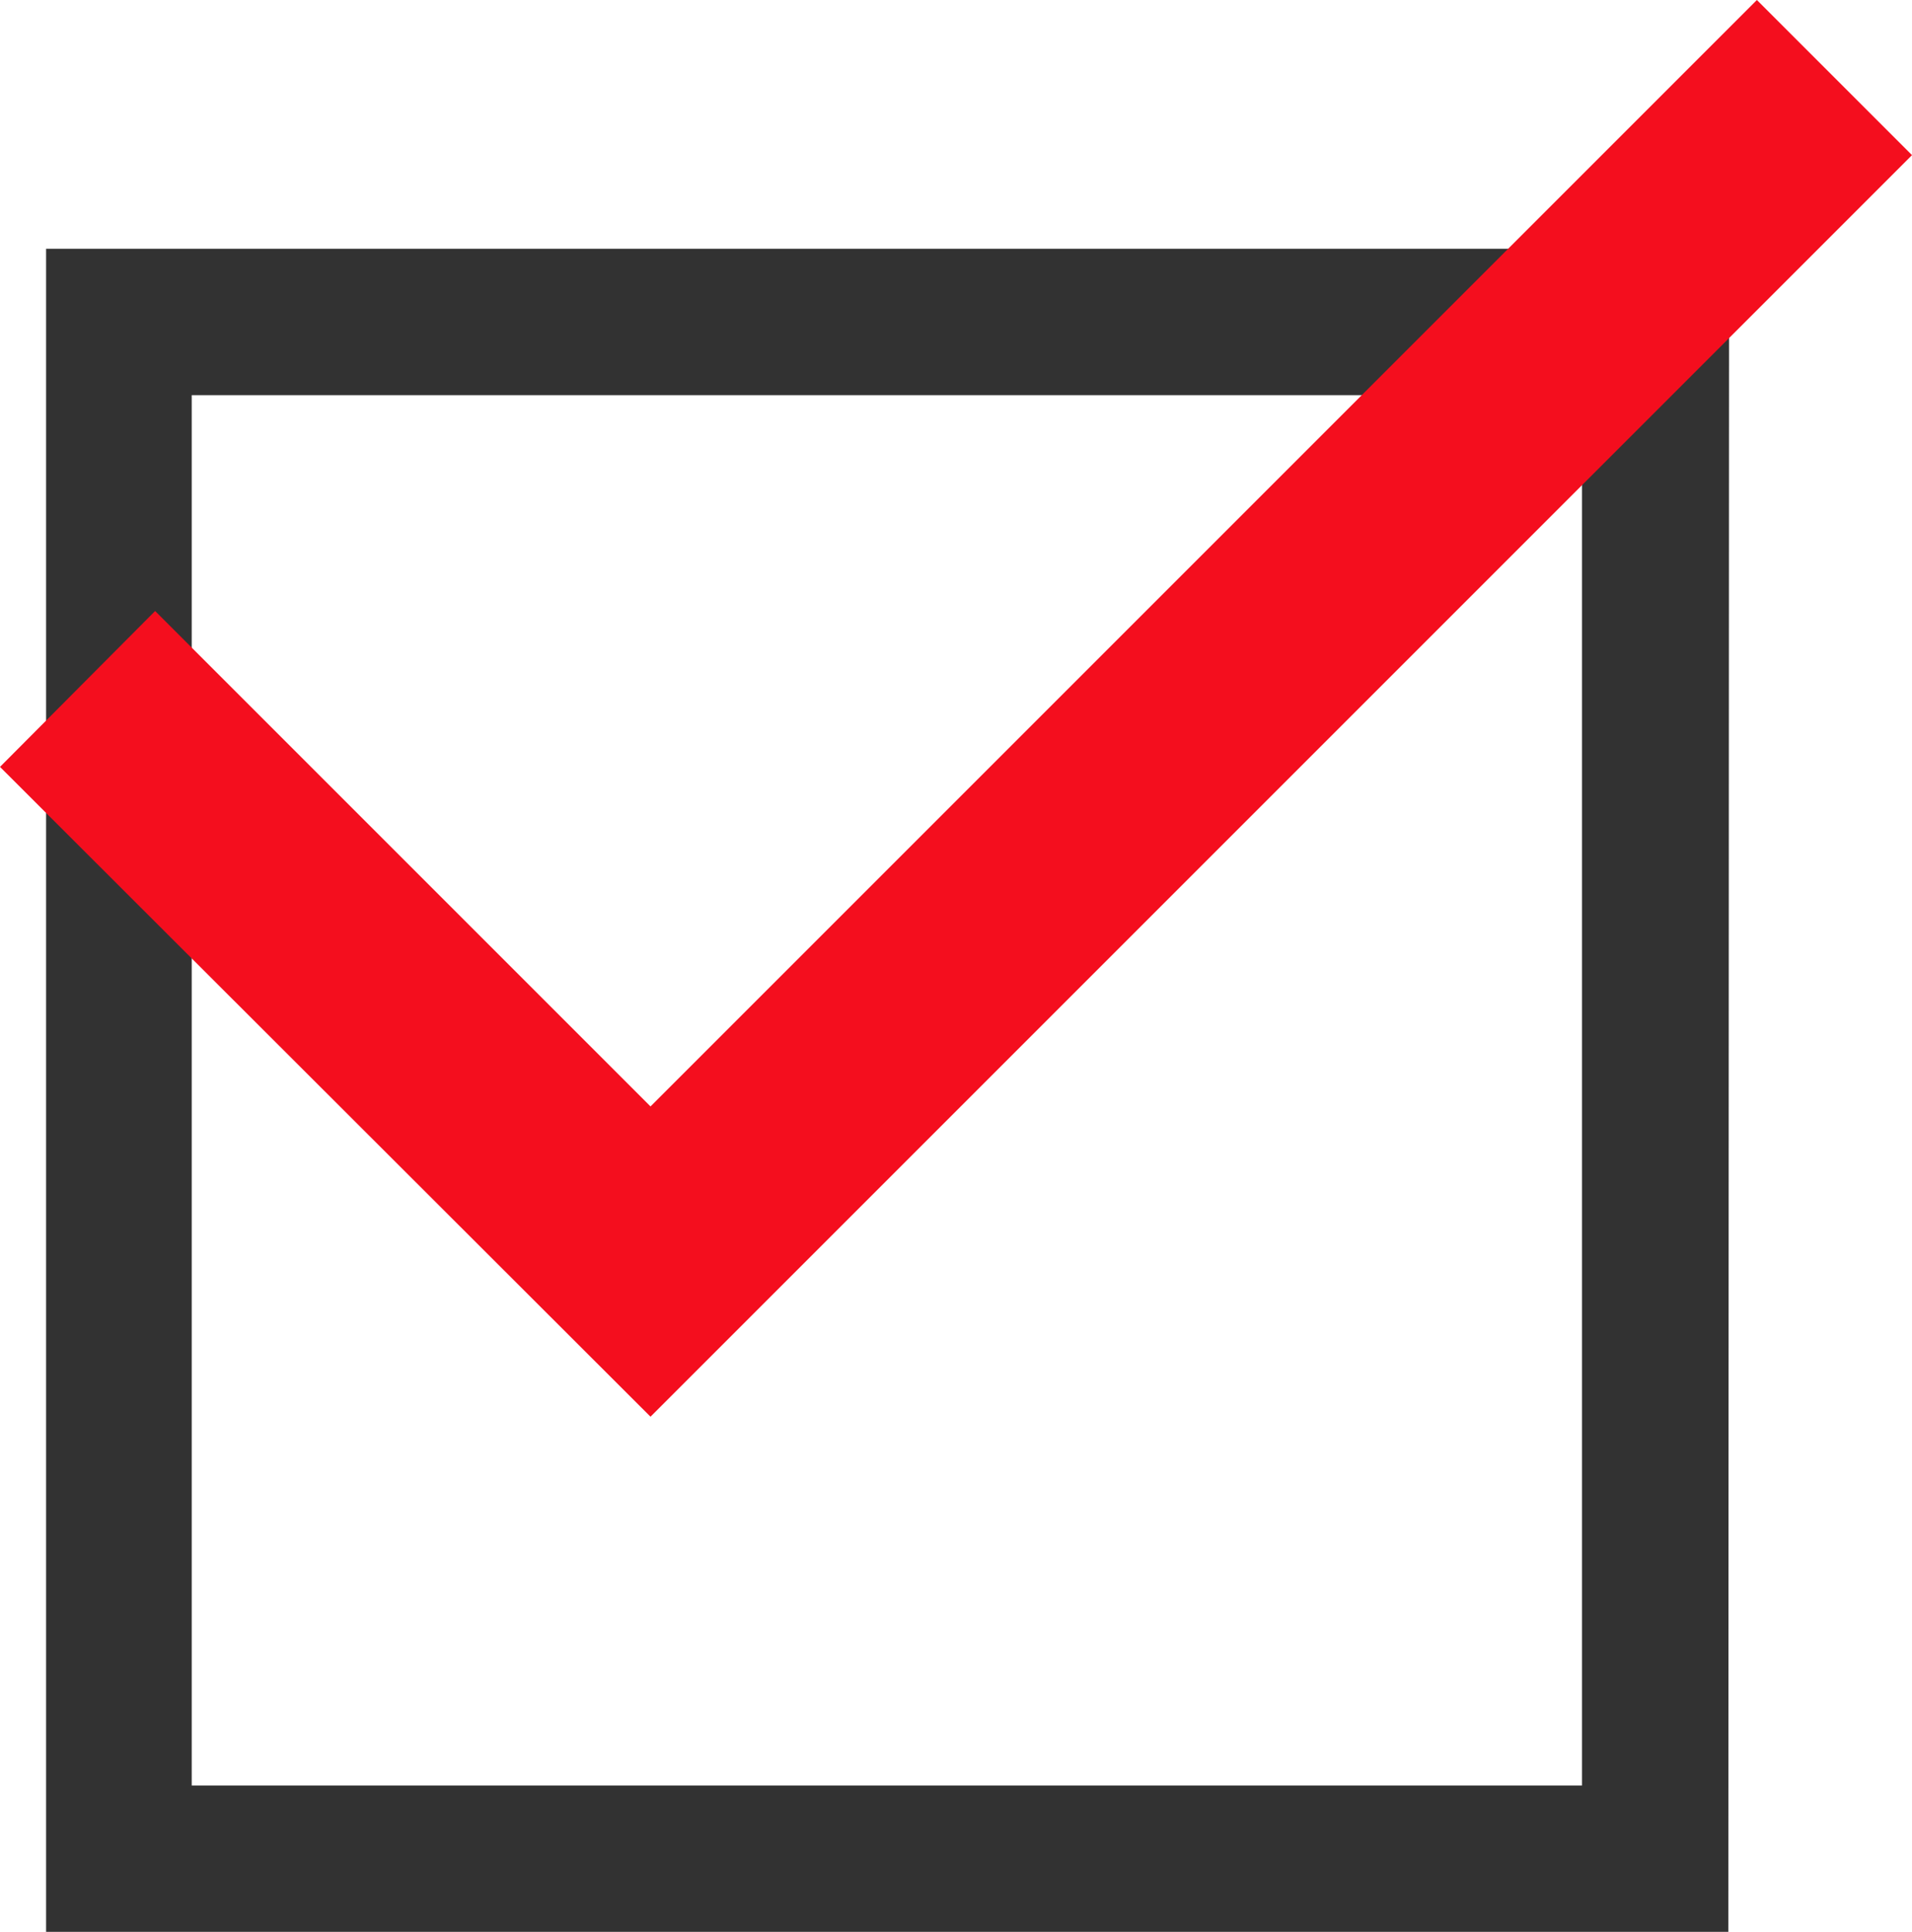
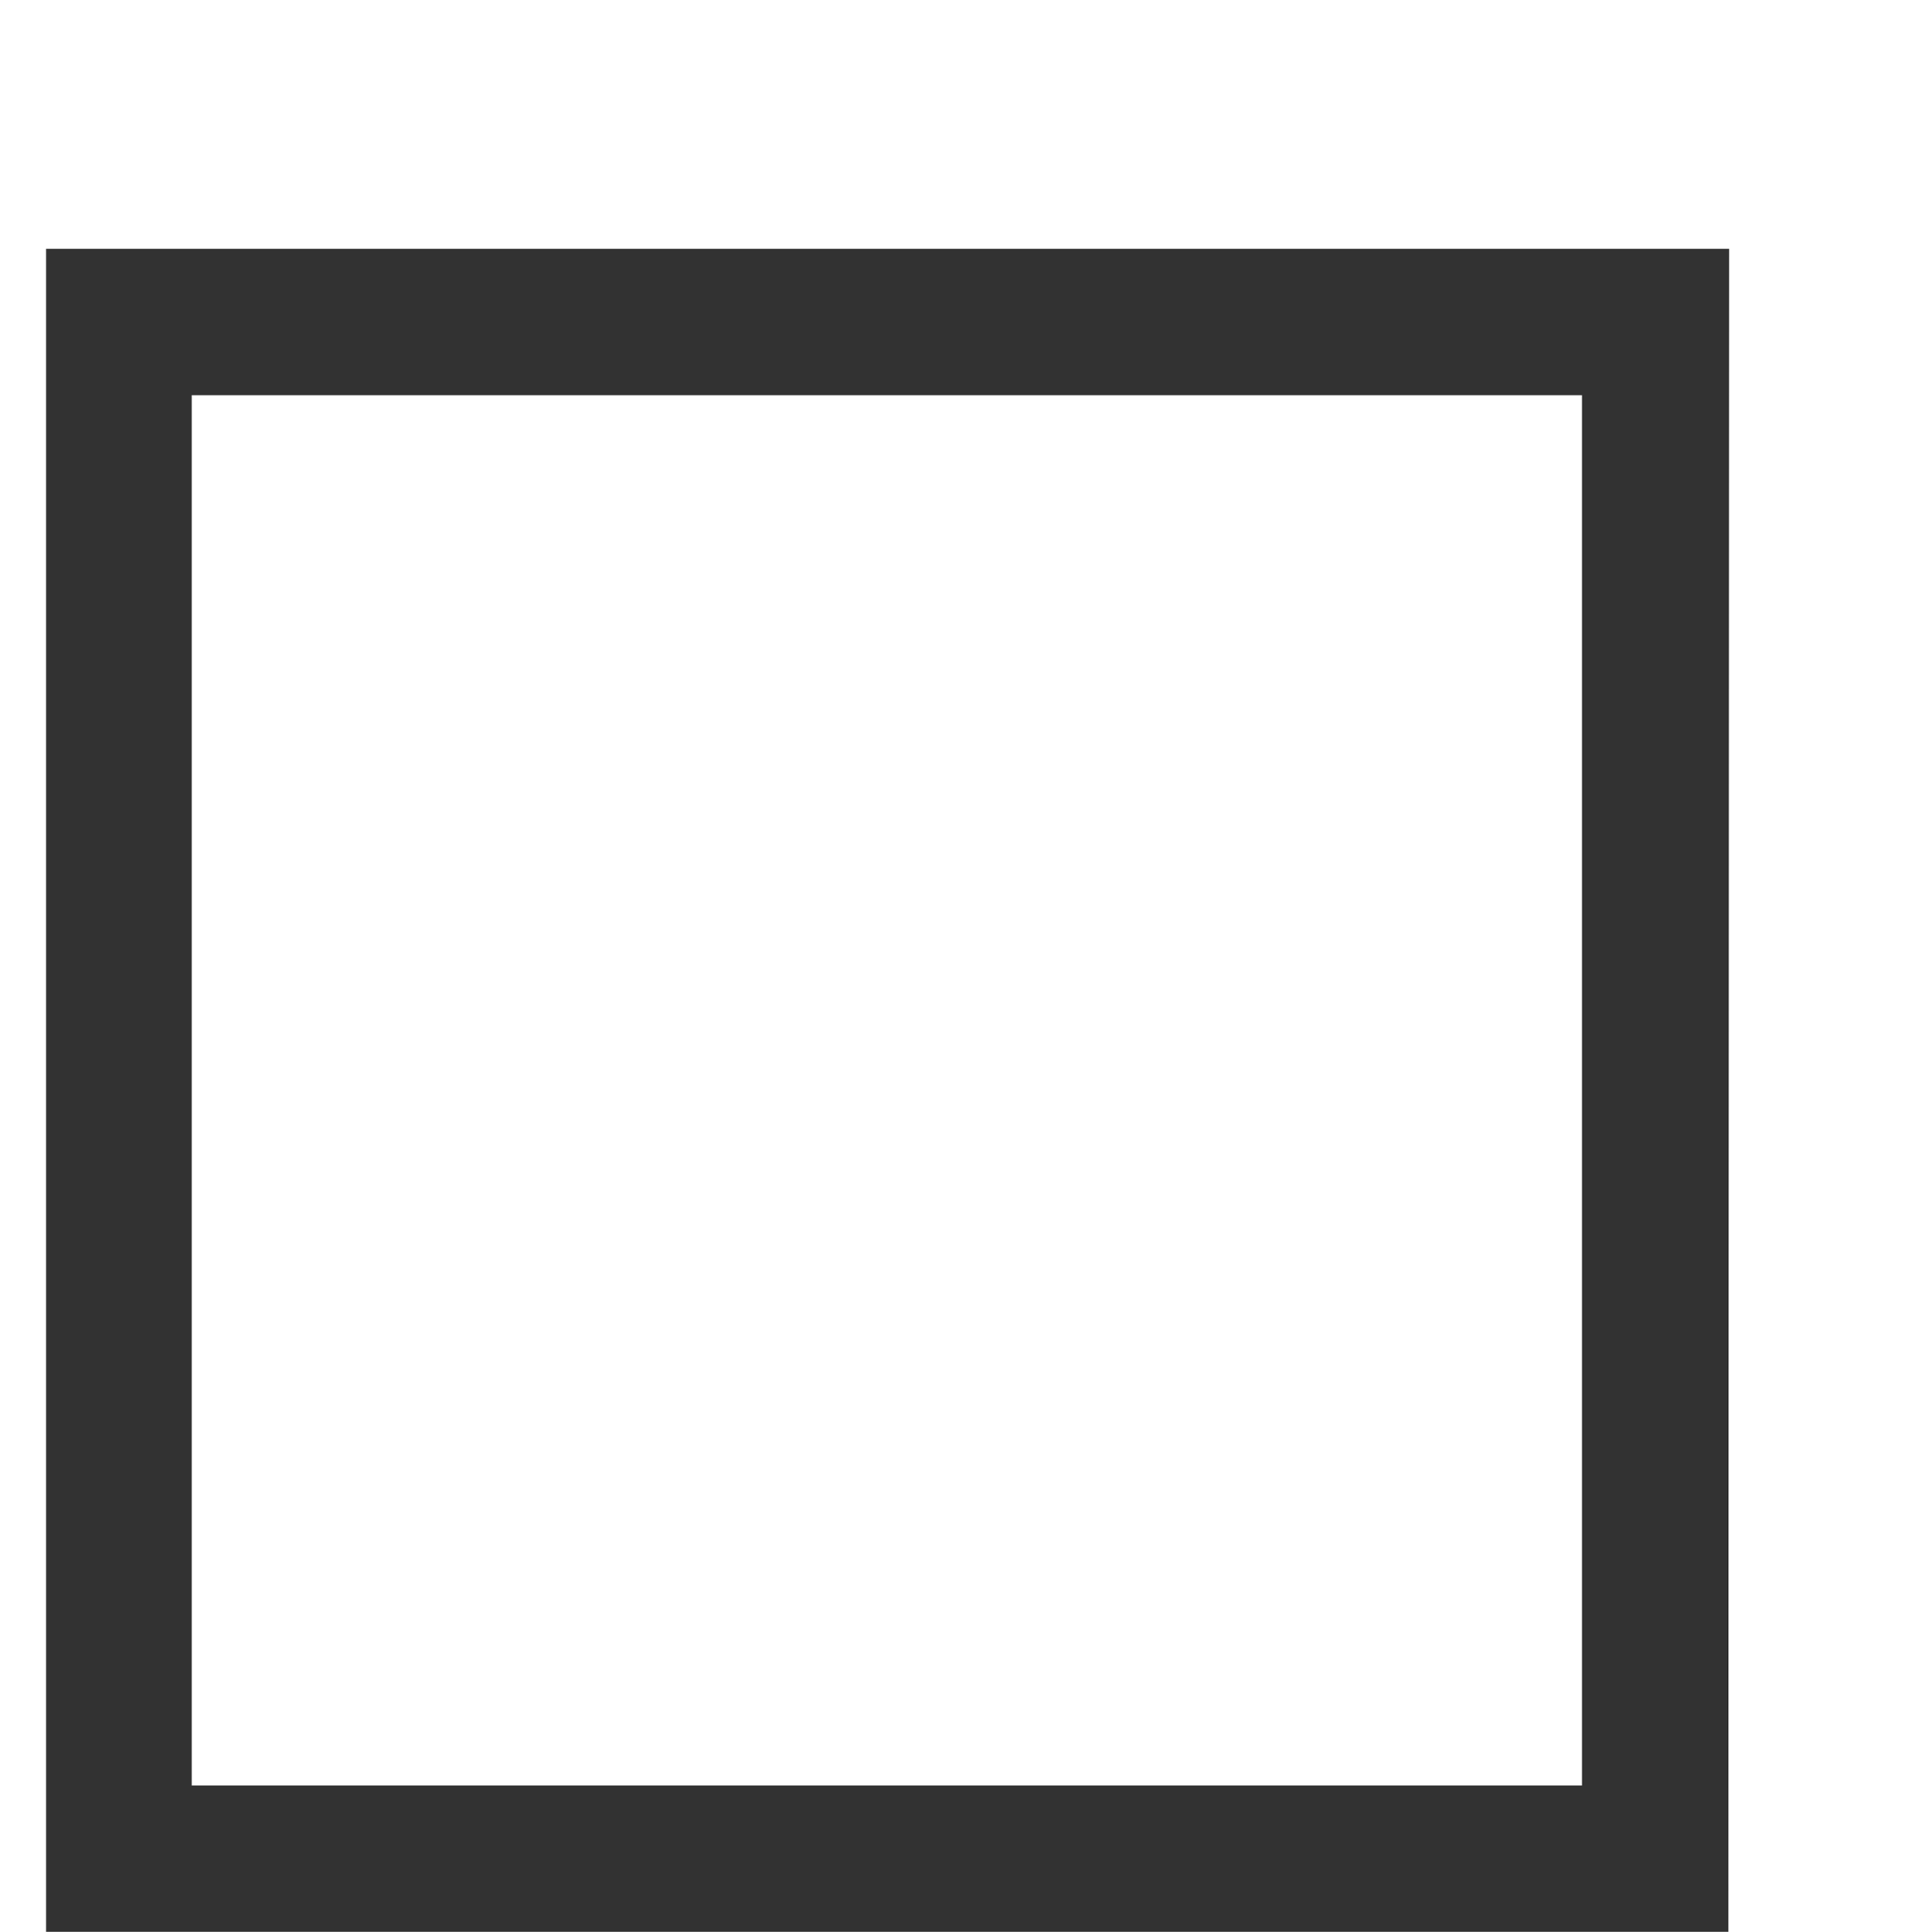
<svg xmlns="http://www.w3.org/2000/svg" viewBox="0 0 26.13 26.4">
  <defs>
    <style>.cls-1{fill:#323232;}.cls-2{fill:#f40e1e;}</style>
  </defs>
  <g id="レイヤー_2" data-name="レイヤー 2">
    <g id="レイヤー_1-2" data-name="レイヤー 1">
      <path class="cls-1" d="M23.62,26.4H.63v-23h23Zm-21-2h19V5.4h-19Z" />
-       <polygon class="cls-2" points="8.89 19.36 0 10.48 2.12 8.35 8.89 15.12 24.01 0 26.13 2.12 8.89 19.36" />
    </g>
  </g>
</svg>